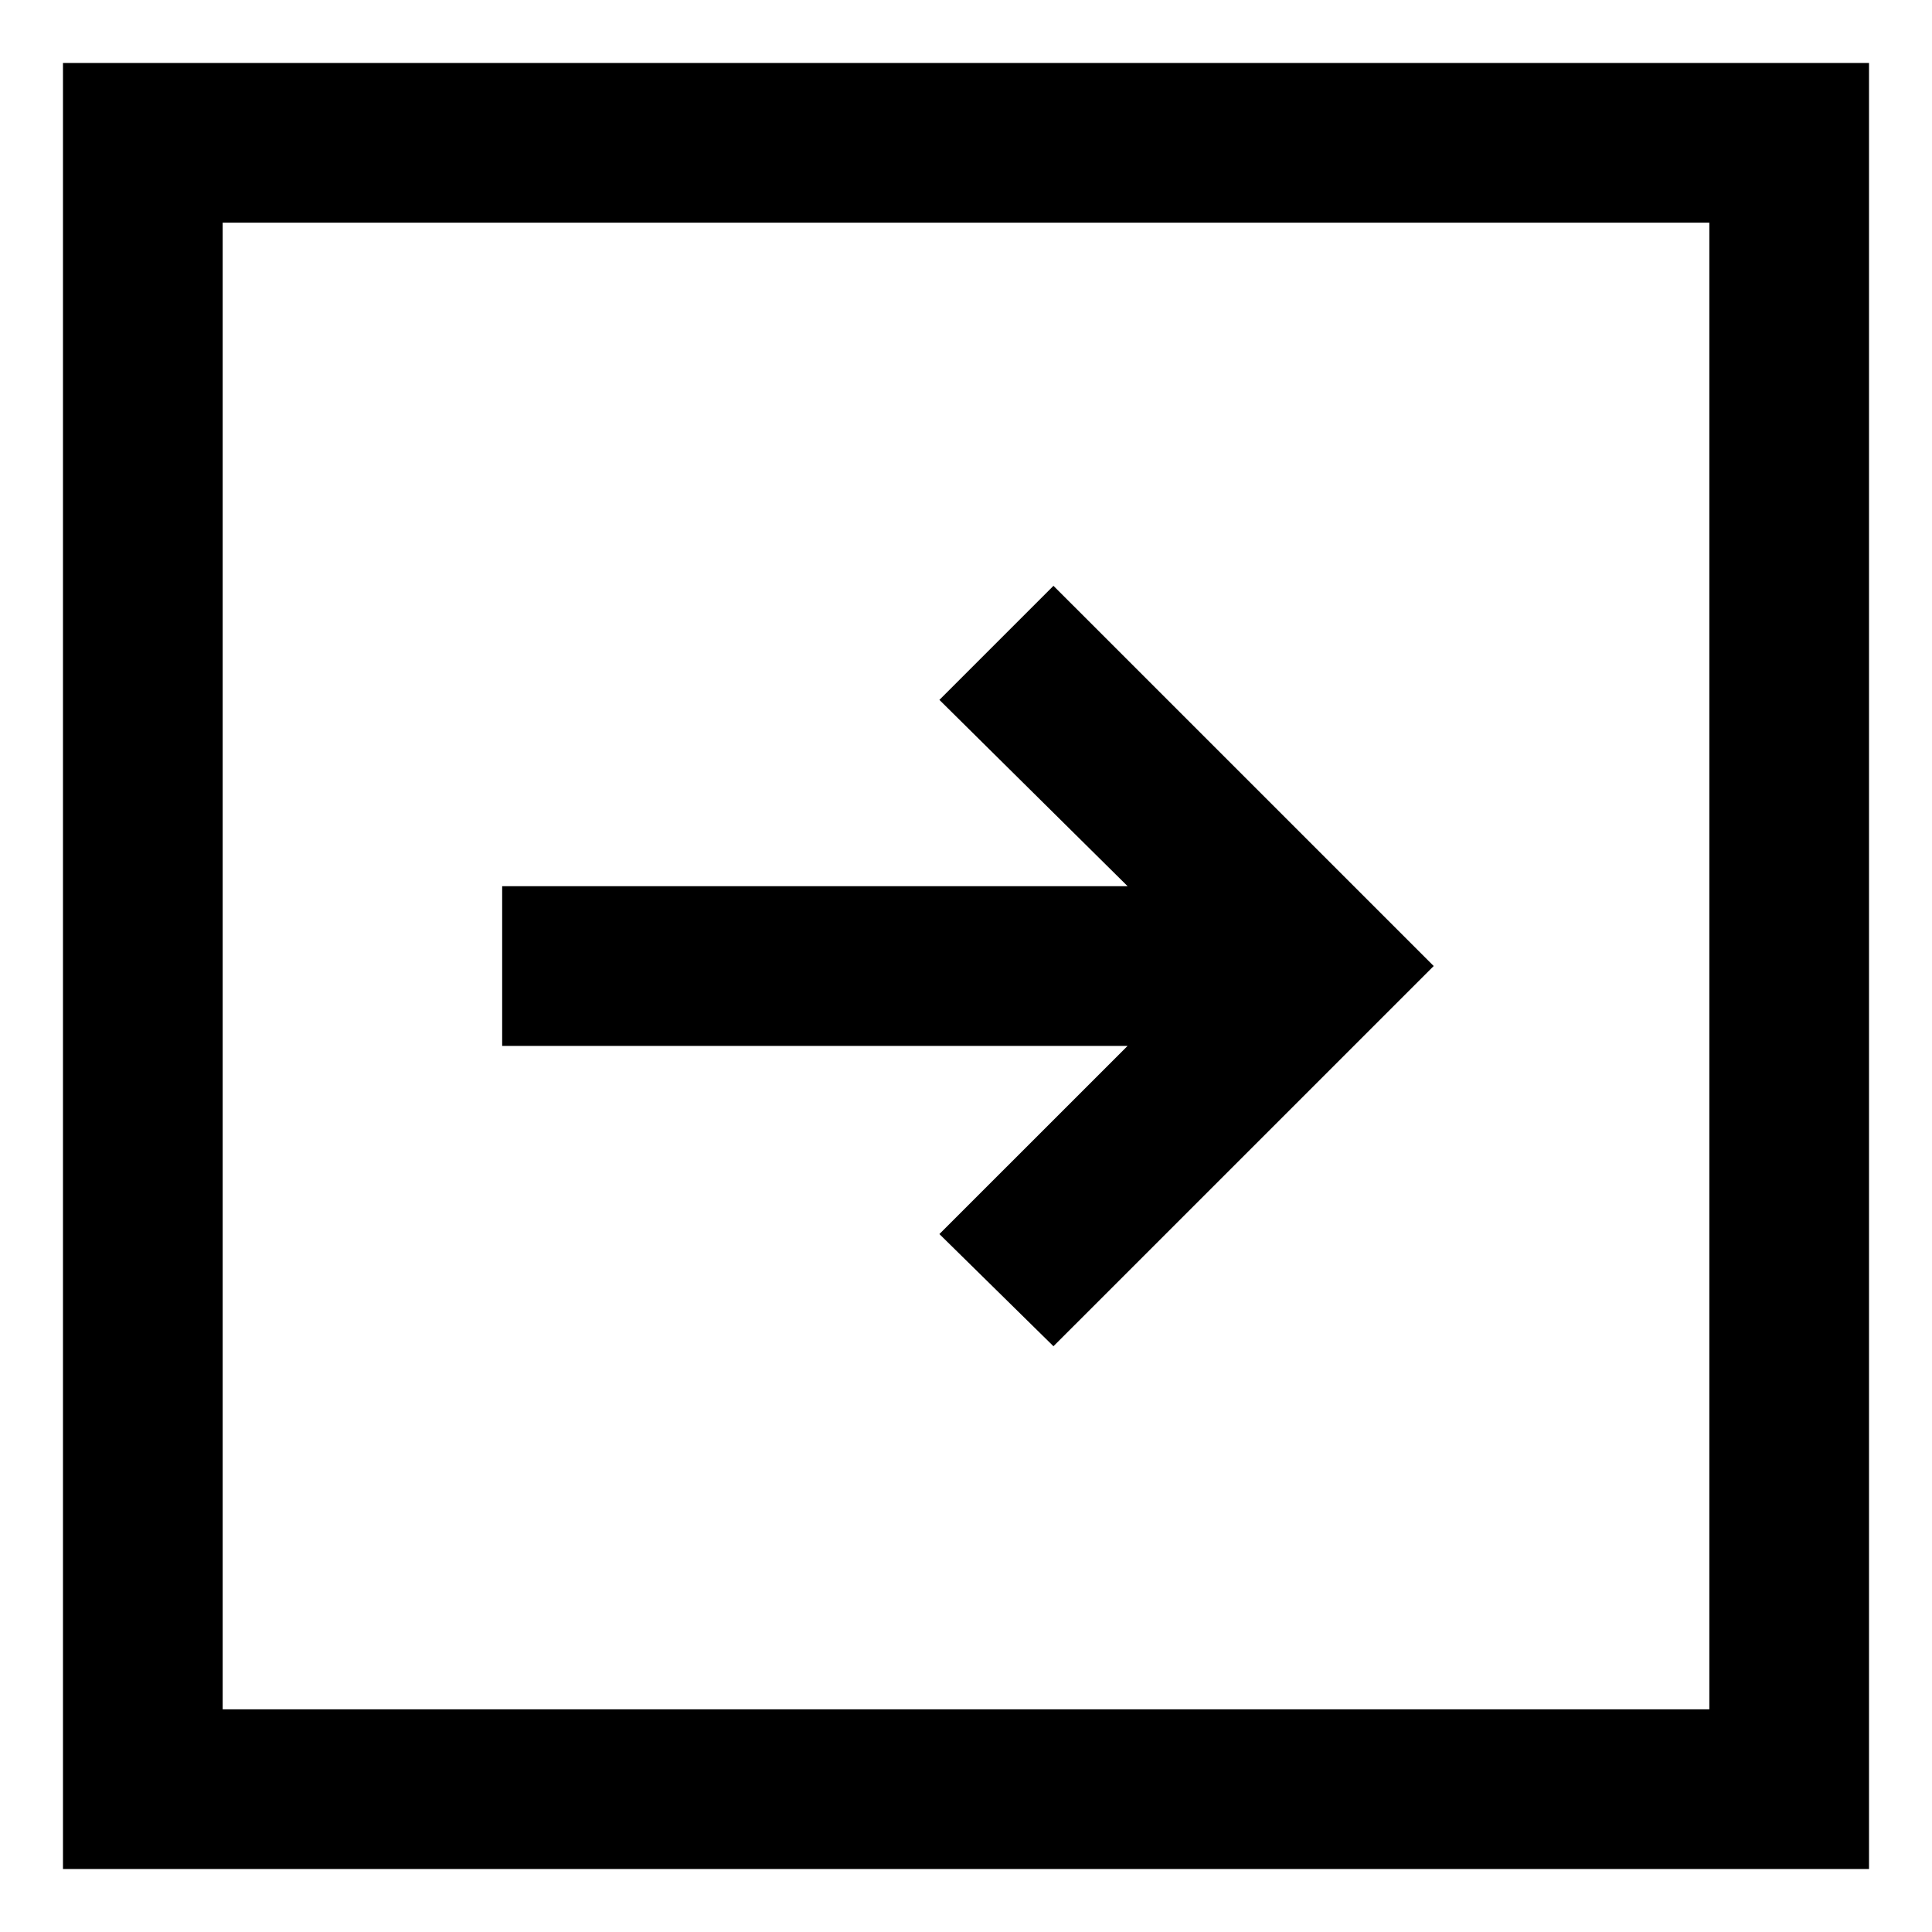
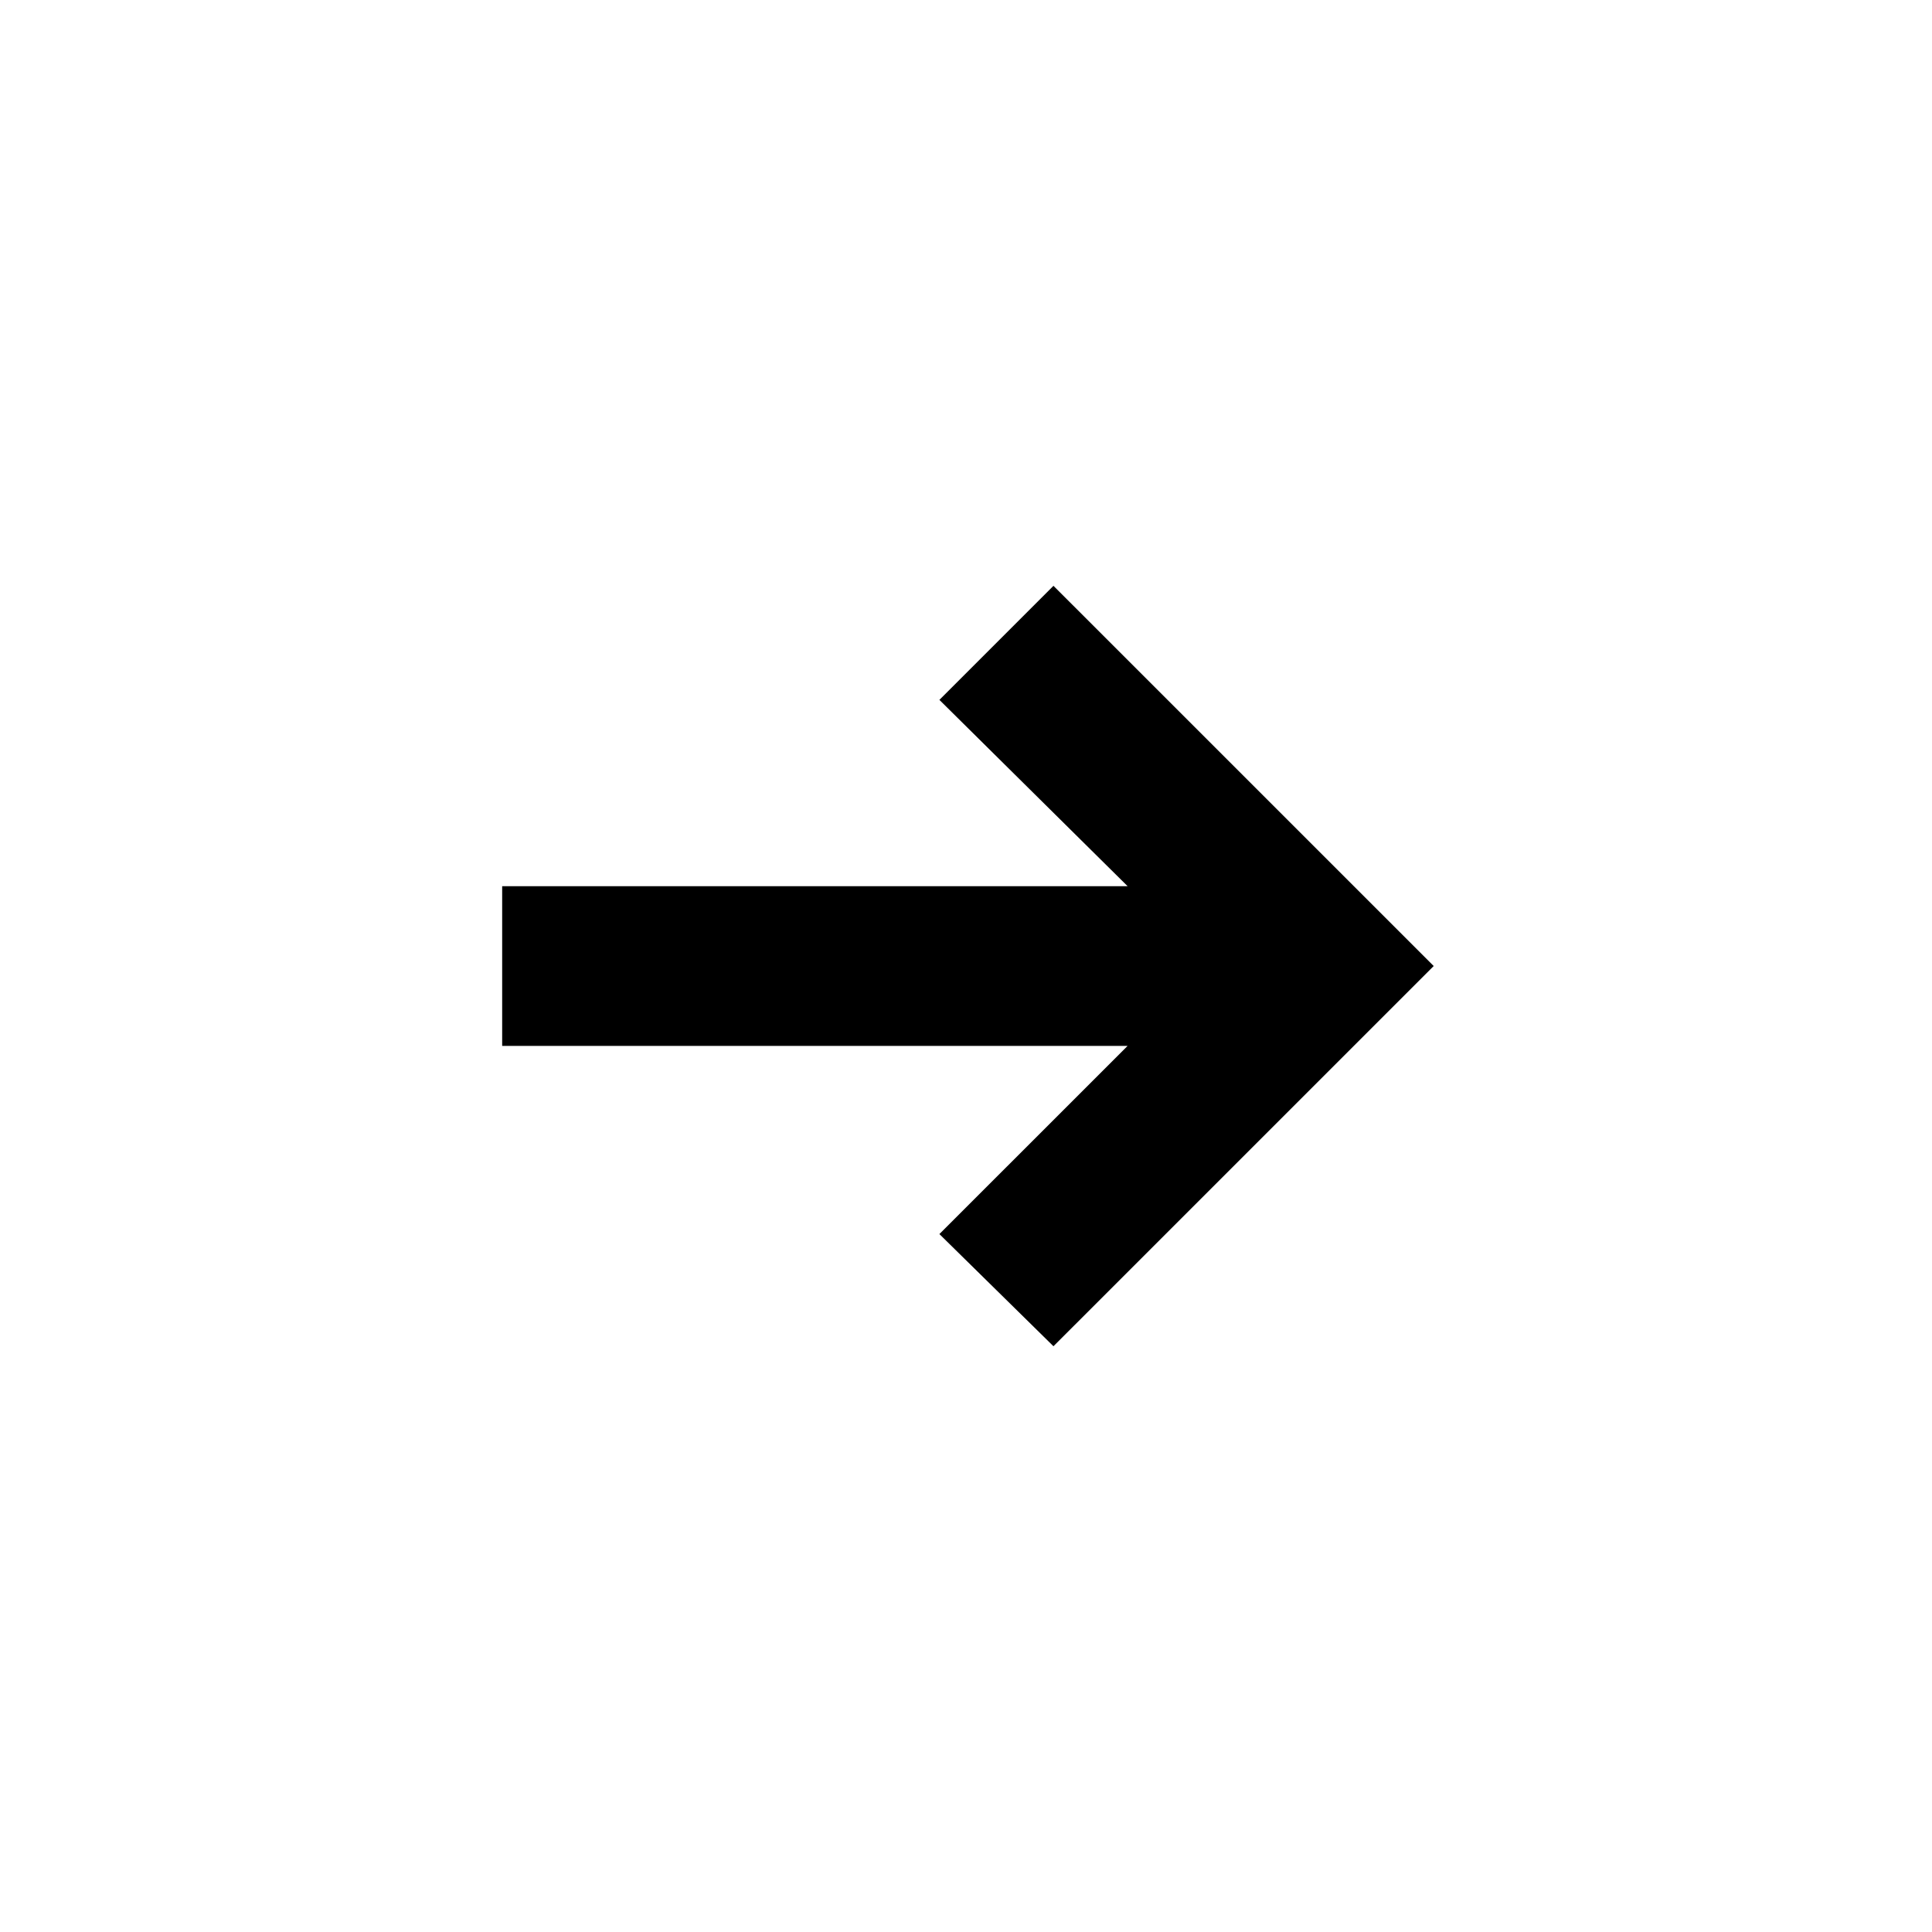
<svg xmlns="http://www.w3.org/2000/svg" fill="#000000" width="800px" height="800px" version="1.1" viewBox="144 144 512 512">
  <g>
    <path d="m392.95 471.04 30.227 29.727 100.77-100.76-100.77-100.76-30.227 30.227 49.879 49.375h-165.75v42.32h165.75z" />
-     <path d="m160.69 160.69v478.62h478.62v-478.62zm436.3 436.3h-393.98v-393.98h393.98z" />
  </g>
</svg>